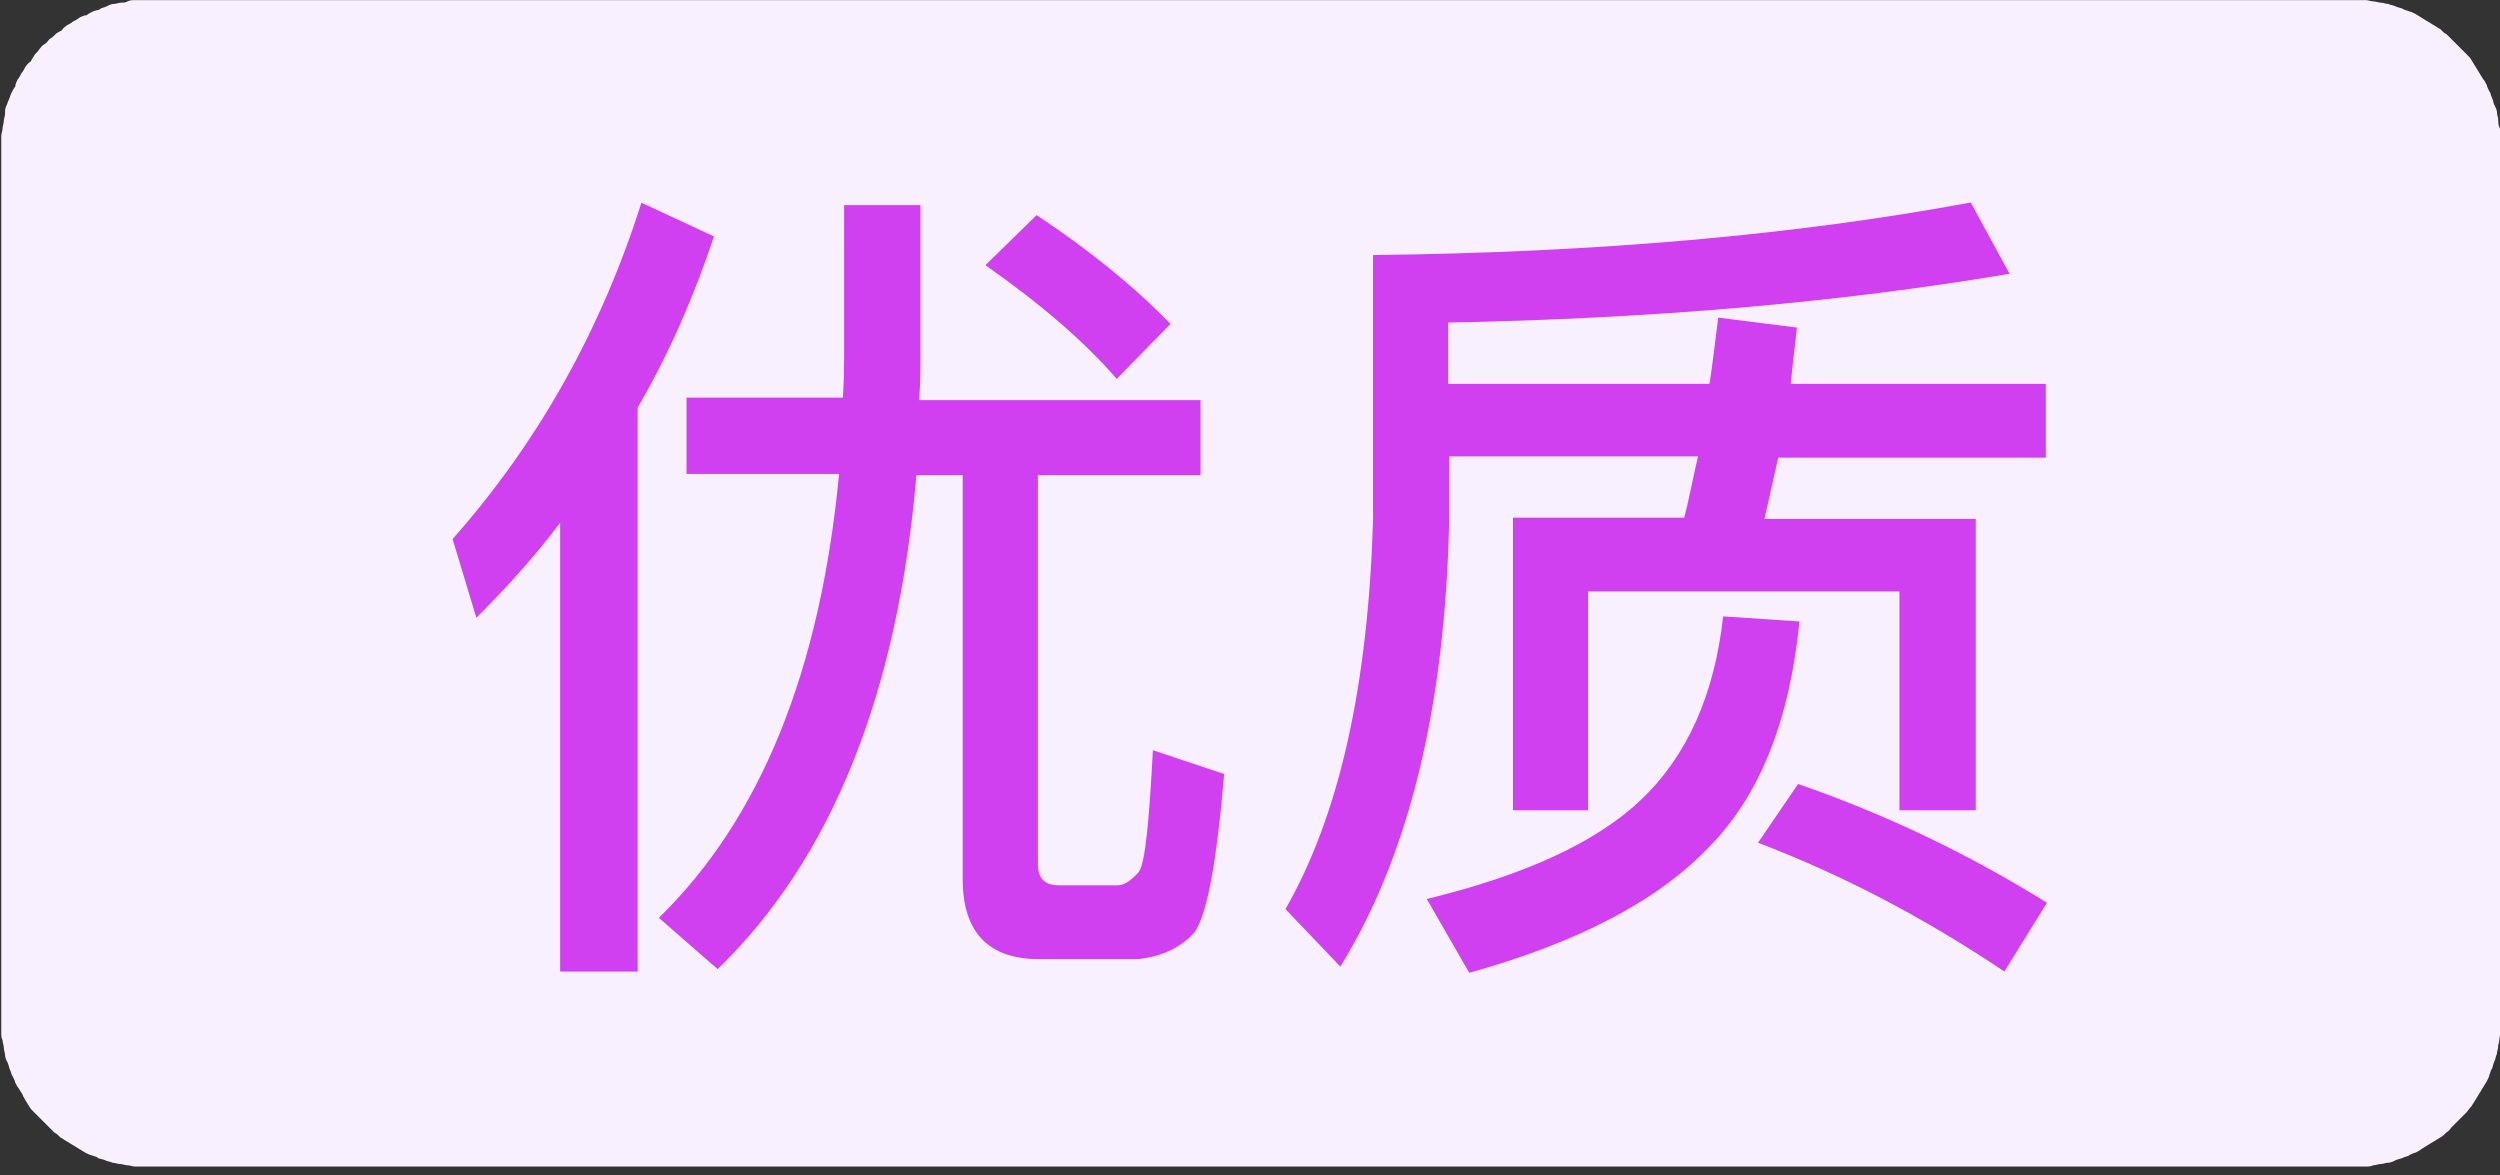
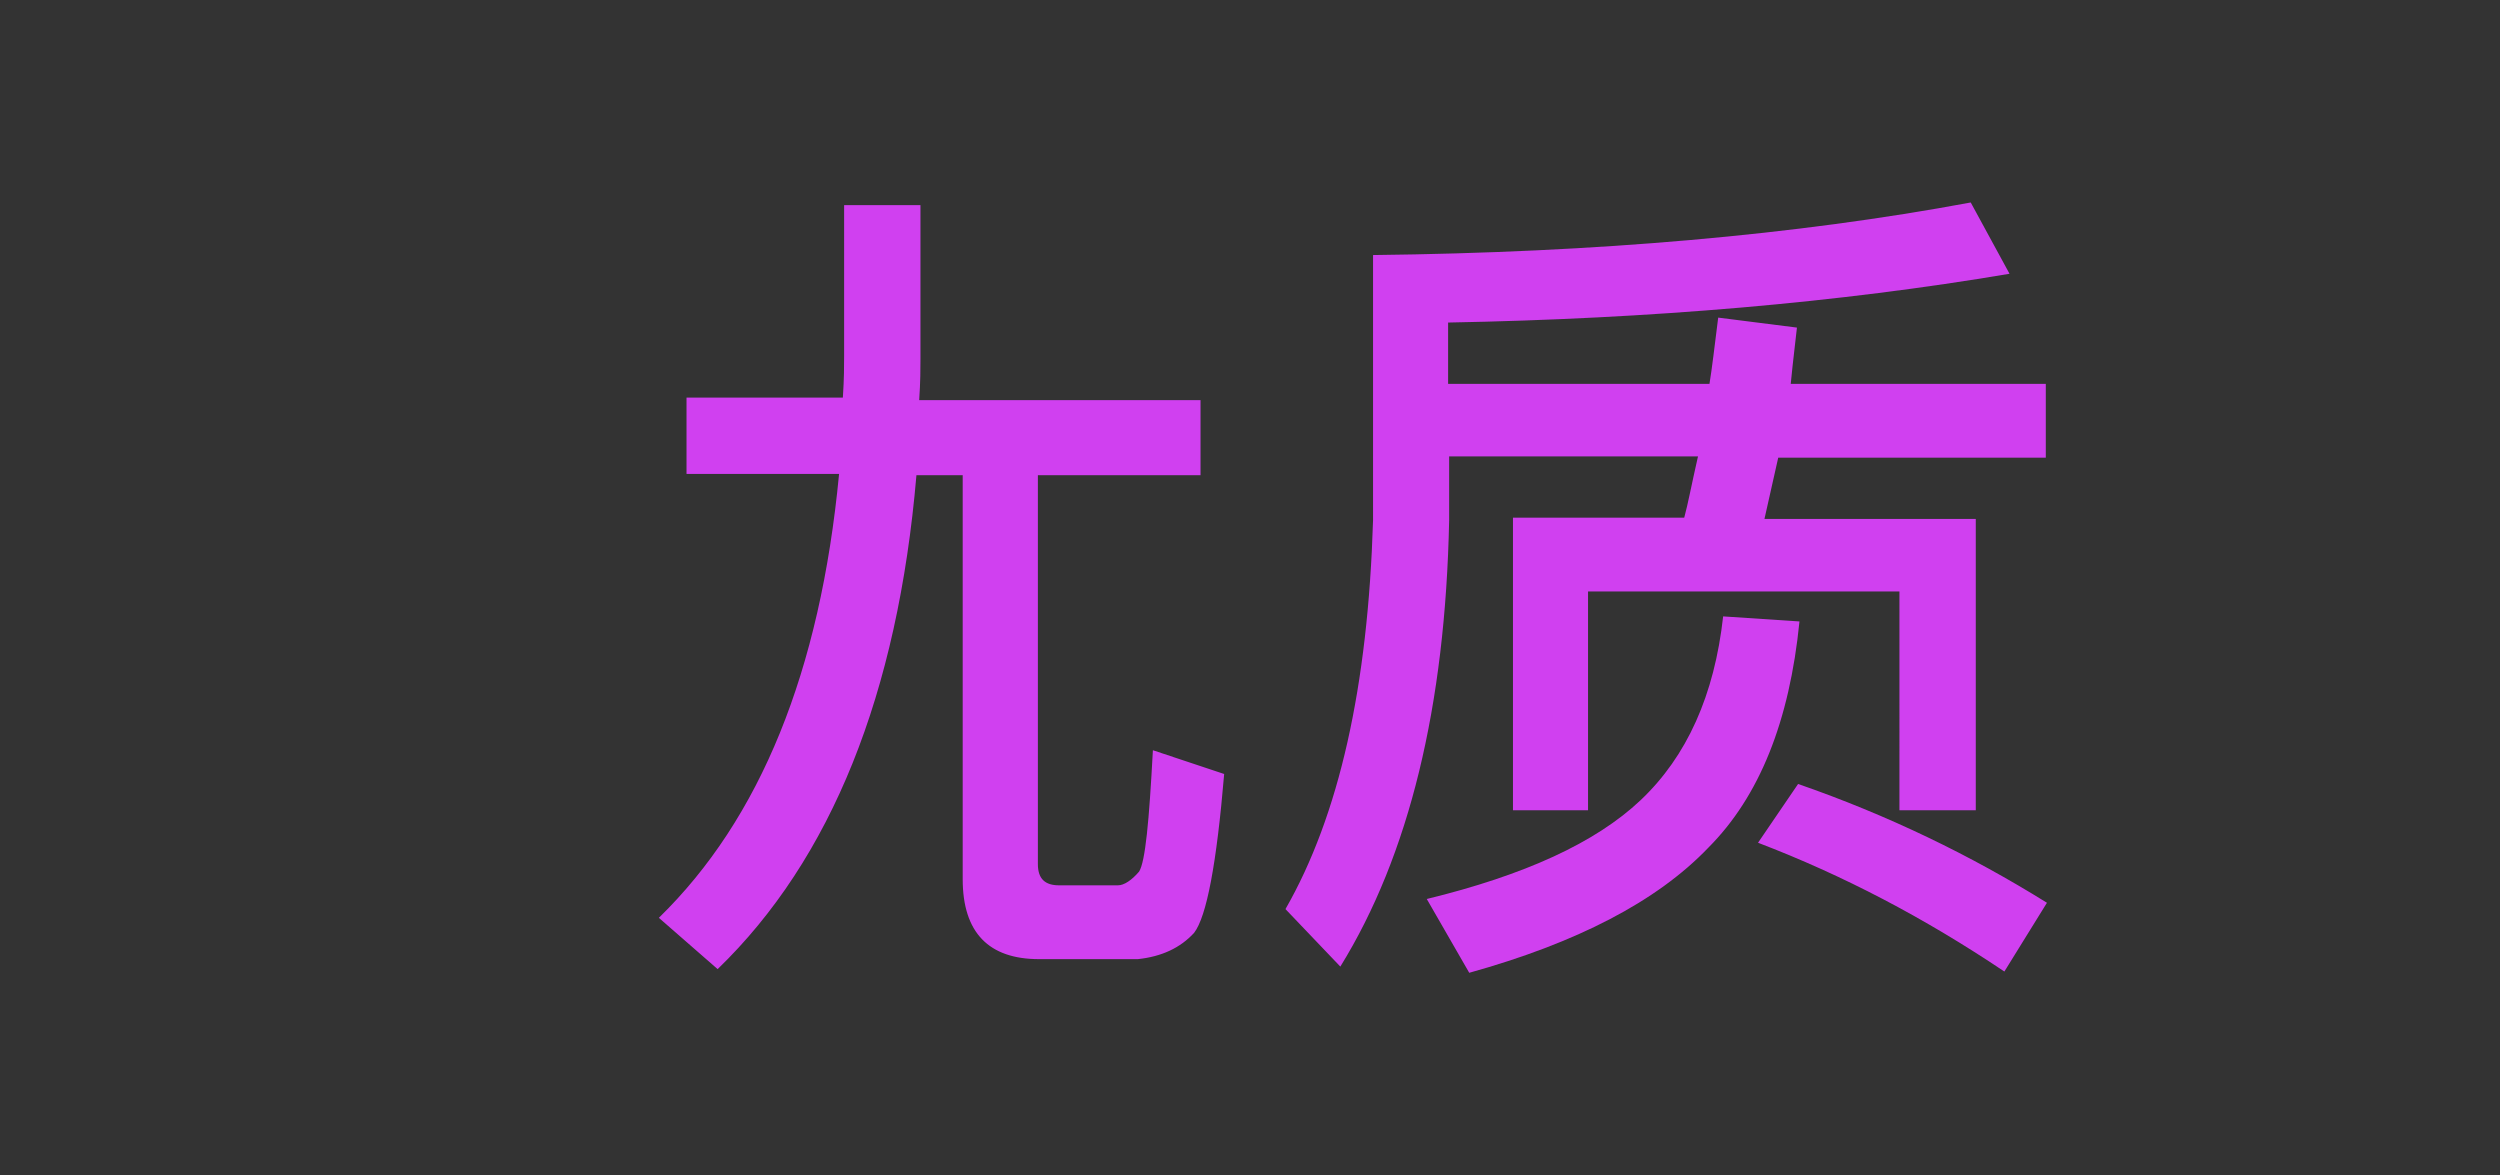
<svg xmlns="http://www.w3.org/2000/svg" version="1.1" id="iconyouzhi" x="0px" y="0px" viewBox="0 0 2178 1024" style="enable-background:new 0 0 2178 1024;" xml:space="preserve">
  <rect x="0" y="0" width="2178" height="1024" fill="#333333" stroke="none" />
  <style type="text/css">
	.st0{fill:#F9F0FF;}
	.st1{fill:#D040F0;}
</style>
-   <path class="st0" d="M2178.7,124.2v-6.5c0-2.2,0-4.4-1.1-6.5s-1.1-4.4-1.1-6.5s-1.1-4.4-1.1-6.5s-1.1-4.4-2.2-6.5s-1.1-4.4-2.2-6.5  s-1.1-4.4-2.2-5.4c-1.1-2.2-2.2-4.4-2.2-5.4c-1.1-2.2-2.2-4.4-3.3-5.4c-1.1-2.2-2.2-3.3-3.3-5.4c-1.1-2.2-2.2-3.3-3.3-5.4  s-2.2-3.3-3.3-5.4s-2.2-3.3-4.4-5.4l-4.4-4.4l-4.4-4.4l-4.4-4.4l-4.4-4.4c-2.2-1.1-3.3-2.2-5.4-4.4c-2.2-1.1-3.3-2.2-5.4-3.3  c-2.2-1.1-3.3-2.2-5.4-3.3c-2.2-1.1-3.3-2.2-5.4-3.3s-3.3-2.2-5.4-3.3s-4.4-2.2-5.4-2.2c-2.2-1.1-4.4-1.1-5.4-2.2  c-2.2-1.1-4.4-1.1-6.5-2.2s-4.4-1.1-6.5-2.2c-2.2,0-4.4-1.1-6.5-1.1s-4.4-1.1-6.5-1.1c-2.2,0-4.4-1.1-6.5-1.1H117.7  c-2.2,0-4.4,0-6.5,1.1s-3.3,1.1-5.4,1.1s-4.4,1.1-6.5,1.1s-4.4,1.1-6.5,2.2s-4.4,1.1-5.4,2.2s-4.4,1.1-6.5,2.2s-4.4,2.2-5.4,3.3  c-2.2,0-4.4,1.1-6.5,2.2c-1.1,1.1-3.3,2.2-5.4,3.3c-1.1,1.1-3.3,2.2-5.4,3.3c-1.1,1.1-3.3,2.2-4.4,4.4c-2.2,1.1-4.4,2.2-5.4,3.3  s-3.3,3.3-5.4,4.4c-1.1,1.1-2.2,3.3-4.4,4.4s-3.3,3.3-4.4,4.4c-1.1,2.2-3.3,3.3-4.4,5.4s-2.2,3.3-3.3,5.4c-2.2,1.1-3.3,3.3-4.4,4.4  c-1.1,2.2-2.2,4.4-3.3,5.4c-1.1,2.2-2.2,4.4-3.3,5.4c-1.1,2.2-2.2,4.4-2.2,6.5c-1.1,1.1-2.2,3.3-3.3,5.4S8.7,85,7.6,87.1  s-1.1,3.3-2.2,5.4S4.4,97,4.4,99.1s-1.1,4.4-1.1,6.5s-1.1,4.4-1.1,6.5s-1.1,4.4-1.1,6.5v781.1c0,2.2,0,4.4,1.1,6.5  c0,2.2,1.1,4.4,1.1,6.5s1.1,4.4,1.1,6.5s1.1,4.4,2.2,6.5s1.1,4.4,2.2,6.5s1.1,4.4,2.2,5.4c1.1,2.2,2.2,4.4,2.2,5.4  c1.1,2.2,2.2,4.4,3.3,5.4c1.1,2.2,2.2,3.3,3.3,5.4c0,1.1,1.1,2.2,2.2,4.4s2.2,3.3,3.3,5.4s2.2,3.3,4.4,5.4l4.4,4.4l4.4,4.4l4.4,4.4  l4.4,4.4c2.2,1.1,3.3,2.2,5.4,4.4c2.2,1.1,3.3,2.2,5.4,3.3s3.3,2.2,5.4,3.3c2.2,1.1,3.3,2.2,5.4,3.3s3.3,2.2,5.4,3.3  s4.4,2.2,5.4,2.2c2.2,1.1,4.4,1.1,5.4,2.2s4.4,1.1,6.5,2.2s4.4,1.1,6.5,2.2c2.2,0,4.4,1.1,6.5,1.1s4.4,1.1,6.5,1.1s4.4,1.1,6.5,1.1  h1943.4c2.2,0,4.4,0,6.5-1.1c2.2,0,4.4-1.1,6.5-1.1s4.4-1.1,6.5-1.1s4.4-1.1,6.5-2.2s4.4-1.1,6.5-2.2s4.4-1.1,5.4-2.2  c2.2-1.1,4.4-2.2,5.4-2.2c2.2-1.1,4.4-2.2,5.4-3.3c2.2-1.1,3.3-2.2,5.4-3.3s3.3-2.2,5.4-3.3s3.3-2.2,5.4-3.3s3.3-2.2,5.4-4.4  c2.2-1.1,3.3-3.3,4.4-4.4l4.4-4.4l4.4-4.4l4.4-4.4c1.1-1.1,2.2-3.3,4.4-5.4c1.1-2.2,2.2-3.3,3.3-5.4s2.2-3.3,3.3-5.4  s2.2-3.3,3.3-5.4s2.2-3.3,3.3-5.4s2.2-4.4,2.2-5.4c1.1-2.2,1.1-4.4,2.2-5.4c1.1-2.2,1.1-4.4,2.2-6.5c1.1-2.2,1.1-4.4,2.2-6.5  c0-2.2,1.1-4.4,1.1-6.5s1.1-4.4,1.1-6.5s1.1-4.4,1.1-6.5v-6.5V130.7L2178.7,124.2L2178.7,124.2z" />
-   <path class="st1" d="M903.1,187.4c45.8,30.5,85,62.1,116.6,94.8l-46.8,47.9c-28.3-32.7-66.5-65.4-114.4-99.1L903.1,187.4  L903.1,187.4z M556.7,846.4H488V455.4c-22.9,30.5-47.9,57.7-73,82.8l-20.7-68.6c75.2-85,129.6-183,164.5-293l63.2,29.4  c-17.4,52.3-39.2,102.4-66.5,149.2v491.3H556.7z" />
  <path class="st1" d="M1040.3,812.7c-12,13.1-28.3,20.7-49,22.9h-86.1c-43.6,0-66.5-22.9-66.5-69.7V414h-40.3  c-16.3,190.6-74.1,334.4-173.2,430.3l-51.2-44.7C662.3,713.5,714.6,585,731,412.9H598.1v-66.5h136.2c1.1-16.3,1.1-28.3,1.1-35.9  V178.7h66.5v134c0,8.7,0,19.6-1.1,35.9h245.1V414H904.2v338.8c0,13.1,6.5,18.5,18.5,18.5h51.2c5.4,0,12-4.4,18.5-12  c5.4-8.7,8.7-43.6,12-105.7l62.1,20.7C1059.9,752.7,1051.2,798.5,1040.3,812.7z M1119.9,792c46.8-81.7,71.9-193.9,76.3-338.8V222.2  c195-2.2,368.2-17.4,520.7-45.8l33.8,62.1c-148.2,25.1-311.6,39.2-489.1,42.5v53.4h227.7c2.2-13.1,4.4-32.7,7.6-57.7l68.6,8.7  c-1.1,10.9-3.3,27.2-5.4,49h222.2v64.3h-233.1l-12,53.4h184.1v253.8h-66.5V515.3h-271.3v190.6h-65.4V451h149.2  c3.3-12,6.5-29.4,12-53.4h-216.8v55.6c-3.3,162.3-34.9,291.9-94.8,388.9L1119.9,792L1119.9,792z" />
  <path class="st1" d="M1280,847.5l-37-64.3c85-20.7,147.1-49,186.3-86.1c40.3-38.1,64.3-91.5,71.9-160.1l66.5,4.4  c-8.7,87.1-34.9,152.5-79.5,197.2C1443.4,785.4,1373.7,821.4,1280,847.5L1280,847.5z M1746.2,846.4  c-69.7-46.8-140.5-83.9-214.6-112.2l34.9-51.2c78.4,27.2,150.3,62.1,216.8,103.5L1746.2,846.4z" />
</svg>